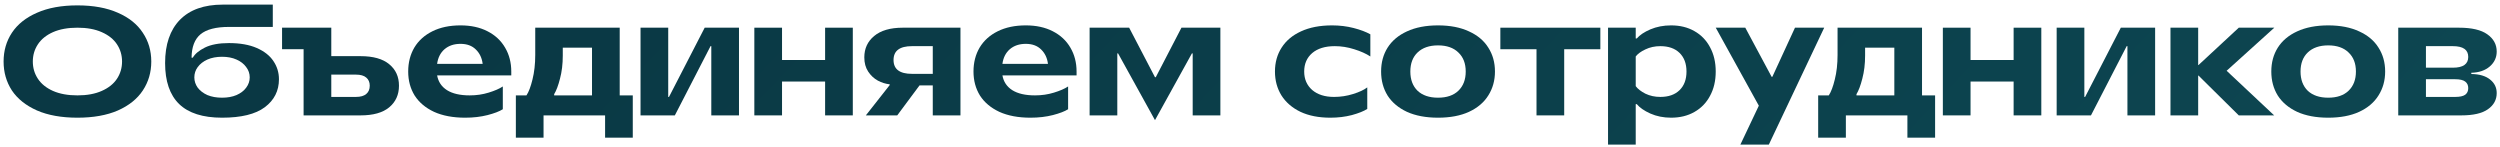
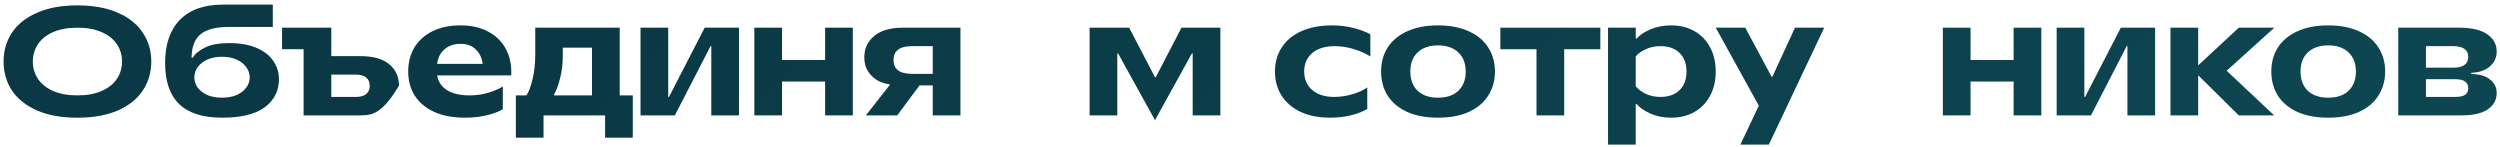
<svg xmlns="http://www.w3.org/2000/svg" viewBox="0 0 390 23" fill="none">
  <path d="M12.08 18.36C9.6 18.36 7.496 17.984 5.768 17.232C4.04 16.464 2.736 15.424 1.856 14.112C0.992 12.784 0.56 11.28 0.56 9.6C0.56 7.92 0.992 6.424 1.856 5.112C2.736 3.784 4.04 2.744 5.768 1.992C7.496 1.224 9.6 0.84 12.08 0.84C14.56 0.84 16.664 1.224 18.392 1.992C20.12 2.744 21.416 3.784 22.28 5.112C23.16 6.424 23.6 7.92 23.6 9.6C23.6 11.28 23.16 12.784 22.28 14.112C21.416 15.424 20.12 16.464 18.392 17.232C16.664 17.984 14.56 18.36 12.08 18.36ZM12.08 14.88C13.568 14.88 14.832 14.648 15.872 14.184C16.928 13.72 17.72 13.088 18.248 12.288C18.776 11.488 19.04 10.592 19.04 9.6C19.04 8.608 18.776 7.712 18.248 6.912C17.72 6.112 16.928 5.48 15.872 5.016C14.832 4.552 13.568 4.32 12.08 4.32C10.592 4.32 9.32 4.552 8.264 5.016C7.224 5.48 6.44 6.112 5.912 6.912C5.384 7.712 5.12 8.608 5.12 9.6C5.12 10.592 5.384 11.488 5.912 12.288C6.44 13.088 7.224 13.72 8.264 14.184C9.32 14.648 10.592 14.88 12.08 14.88Z" fill="url(#paint0_linear_3_1841)" />
  <path d="M34.636 18.36C31.644 18.36 29.412 17.648 27.94 16.224C26.484 14.8 25.756 12.672 25.756 9.84C25.756 6.928 26.524 4.68 28.06 3.096C29.612 1.512 31.844 0.72 34.756 0.72H42.556V4.2H35.716C33.684 4.2 32.204 4.584 31.276 5.352C30.364 6.12 29.9 7.336 29.884 9H30.076C30.412 8.408 31.044 7.88 31.972 7.416C32.916 6.952 34.164 6.72 35.716 6.72C37.444 6.72 38.892 6.976 40.06 7.488C41.228 8 42.092 8.68 42.652 9.528C43.228 10.376 43.516 11.32 43.516 12.36C43.516 14.168 42.78 15.624 41.308 16.728C39.852 17.816 37.628 18.36 34.636 18.36ZM34.636 15.24C35.5 15.24 36.252 15.104 36.892 14.832C37.548 14.544 38.052 14.16 38.404 13.68C38.772 13.184 38.956 12.648 38.956 12.072C38.956 11.48 38.772 10.944 38.404 10.464C38.052 9.968 37.548 9.576 36.892 9.288C36.252 9 35.5 8.856 34.636 8.856C33.772 8.856 33.012 9 32.356 9.288C31.716 9.576 31.212 9.968 30.844 10.464C30.492 10.944 30.316 11.48 30.316 12.072C30.316 12.648 30.492 13.184 30.844 13.68C31.212 14.16 31.716 14.544 32.356 14.832C33.012 15.104 33.772 15.24 34.636 15.24Z" fill="url(#paint1_linear_3_1841)" />
-   <path d="M56.241 8.76C58.209 8.76 59.697 9.176 60.705 10.008C61.729 10.84 62.241 11.96 62.241 13.368C62.241 14.776 61.729 15.904 60.705 16.752C59.697 17.584 58.209 18 56.241 18H47.361V7.68H44.001V4.32H51.681V8.76H56.241ZM55.521 15.12C56.241 15.12 56.777 14.968 57.129 14.664C57.497 14.36 57.681 13.928 57.681 13.368C57.681 12.824 57.497 12.4 57.129 12.096C56.777 11.792 56.241 11.64 55.521 11.64H51.681V15.12H55.521Z" fill="url(#paint2_linear_3_1841)" />
+   <path d="M56.241 8.76C58.209 8.76 59.697 9.176 60.705 10.008C61.729 10.84 62.241 11.96 62.241 13.368C59.697 17.584 58.209 18 56.241 18H47.361V7.68H44.001V4.32H51.681V8.76H56.241ZM55.521 15.12C56.241 15.12 56.777 14.968 57.129 14.664C57.497 14.36 57.681 13.928 57.681 13.368C57.681 12.824 57.497 12.4 57.129 12.096C56.777 11.792 56.241 11.64 55.521 11.64H51.681V15.12H55.521Z" fill="url(#paint2_linear_3_1841)" />
  <path d="M72.559 18.36C70.671 18.36 69.055 18.056 67.711 17.448C66.383 16.824 65.375 15.976 64.687 14.904C64.015 13.816 63.679 12.568 63.679 11.16C63.679 9.752 63.999 8.504 64.639 7.416C65.295 6.328 66.239 5.48 67.471 4.872C68.703 4.264 70.159 3.96 71.839 3.96C73.455 3.96 74.855 4.264 76.039 4.872C77.239 5.48 78.159 6.336 78.799 7.44C79.439 8.528 79.759 9.768 79.759 11.16V11.76H68.191C68.367 12.752 68.879 13.52 69.727 14.064C70.591 14.608 71.775 14.88 73.279 14.88C74.319 14.88 75.303 14.736 76.231 14.448C77.175 14.16 77.911 13.84 78.439 13.488V17.04C77.911 17.376 77.119 17.68 76.063 17.952C75.007 18.224 73.839 18.36 72.559 18.36ZM75.295 9.96C75.183 9.048 74.831 8.304 74.239 7.728C73.647 7.136 72.847 6.84 71.839 6.84C70.831 6.84 69.999 7.12 69.343 7.68C68.703 8.24 68.319 9 68.191 9.96H75.295Z" fill="url(#paint3_linear_3_1841)" />
  <path d="M80.474 21.48V14.88H82.129C82.481 14.352 82.793 13.528 83.066 12.408C83.353 11.272 83.498 9.992 83.498 8.568V4.32H96.674V14.88H98.713V21.48H94.394V18H84.793V21.48H80.474ZM86.45 14.88H92.353V7.44H87.793V8.688C87.793 9.984 87.65 11.176 87.362 12.264C87.09 13.336 86.785 14.144 86.45 14.688V14.88Z" fill="url(#paint4_linear_3_1841)" />
  <path d="M105.275 18H99.923V4.32H104.243V15.12H104.363L109.931 4.32H115.283V18H110.963V7.2H110.843L105.275 18Z" fill="url(#paint5_linear_3_1841)" />
  <path d="M128.717 9.36V4.32H133.037V18H128.717V12.72H121.997V18H117.677V4.32H121.997V9.36H128.717Z" fill="url(#paint6_linear_3_1841)" />
  <path d="M135.072 18L138.792 13.272V13.152C138.168 13.088 137.552 12.896 136.944 12.576C136.336 12.24 135.832 11.768 135.432 11.16C135.032 10.552 134.832 9.816 134.832 8.952C134.832 7.576 135.344 6.464 136.368 5.616C137.408 4.752 138.896 4.32 140.832 4.32H149.832V18H145.512V13.32H143.448L139.968 18H135.072ZM145.512 11.52V7.2H142.272C140.352 7.2 139.392 7.92 139.392 9.36C139.392 10.8 140.352 11.52 142.272 11.52H145.512Z" fill="url(#paint7_linear_3_1841)" />
-   <path d="M160.745 18.36C158.857 18.36 157.241 18.056 155.897 17.448C154.569 16.824 153.561 15.976 152.873 14.904C152.201 13.816 151.865 12.568 151.865 11.16C151.865 9.752 152.185 8.504 152.825 7.416C153.481 6.328 154.425 5.48 155.657 4.872C156.889 4.264 158.345 3.96 160.025 3.96C161.641 3.96 163.041 4.264 164.225 4.872C165.425 5.48 166.345 6.336 166.985 7.44C167.625 8.528 167.945 9.768 167.945 11.16V11.76H156.377C156.553 12.752 157.065 13.52 157.913 14.064C158.777 14.608 159.961 14.88 161.465 14.88C162.505 14.88 163.489 14.736 164.417 14.448C165.361 14.16 166.097 13.84 166.625 13.488V17.04C166.097 17.376 165.305 17.68 164.249 17.952C163.193 18.224 162.025 18.36 160.745 18.36ZM163.481 9.96C163.369 9.048 163.017 8.304 162.425 7.728C161.833 7.136 161.033 6.84 160.025 6.84C159.017 6.84 158.185 7.12 157.529 7.68C156.889 8.24 156.505 9 156.377 9.96H163.481Z" fill="url(#paint8_linear_3_1841)" />
  <path d="M185.939 8.328L180.179 18.744L174.419 8.328H174.299V18H169.979V4.32H176.147L180.179 12.048H180.299L184.307 4.32H190.379V18H186.059V8.328H185.939Z" fill="url(#paint9_linear_3_1841)" />
  <path d="M207.534 18.36C205.726 18.36 204.174 18.056 202.878 17.448C201.582 16.824 200.59 15.968 199.902 14.88C199.23 13.792 198.894 12.552 198.894 11.16C198.894 9.752 199.238 8.512 199.926 7.44C200.614 6.352 201.622 5.504 202.95 4.896C204.294 4.272 205.91 3.96 207.798 3.96C208.982 3.96 210.102 4.096 211.158 4.368C212.214 4.64 213.086 4.968 213.774 5.352V8.808C213.118 8.376 212.278 8 211.254 7.68C210.246 7.36 209.238 7.2 208.23 7.2C206.726 7.2 205.55 7.56 204.702 8.28C203.87 9 203.454 9.96 203.454 11.16C203.454 12.344 203.87 13.304 204.702 14.04C205.55 14.76 206.686 15.12 208.11 15.12C209.134 15.12 210.126 14.968 211.086 14.664C212.062 14.36 212.798 14.016 213.294 13.632V16.992C212.75 17.344 211.95 17.664 210.894 17.952C209.854 18.224 208.734 18.36 207.534 18.36Z" fill="url(#paint10_linear_3_1841)" />
  <path d="M224.333 18.36C222.445 18.36 220.829 18.056 219.485 17.448C218.157 16.824 217.149 15.976 216.461 14.904C215.789 13.816 215.453 12.568 215.453 11.16C215.453 9.752 215.789 8.512 216.461 7.44C217.149 6.352 218.157 5.504 219.485 4.896C220.829 4.272 222.445 3.96 224.333 3.96C226.221 3.96 227.829 4.272 229.157 4.896C230.501 5.504 231.509 6.352 232.181 7.44C232.869 8.512 233.213 9.752 233.213 11.16C233.213 12.552 232.869 13.792 232.181 14.88C231.509 15.968 230.501 16.824 229.157 17.448C227.829 18.056 226.221 18.36 224.333 18.36ZM224.333 15.24C225.693 15.24 226.749 14.88 227.501 14.16C228.269 13.424 228.653 12.424 228.653 11.16C228.653 9.896 228.269 8.904 227.501 8.184C226.749 7.448 225.693 7.08 224.333 7.08C222.973 7.08 221.909 7.448 221.141 8.184C220.389 8.904 220.013 9.896 220.013 11.16C220.013 12.424 220.389 13.424 221.141 14.16C221.909 14.88 222.973 15.24 224.333 15.24Z" fill="url(#paint11_linear_3_1841)" />
  <path d="M244.015 18H239.695V7.68H234.055V4.32H249.655V7.68H244.015V18Z" fill="url(#paint12_linear_3_1841)" />
  <path d="M250.853 22.56V4.32H255.173V6H255.341C255.789 5.472 256.493 5 257.453 4.584C258.429 4.168 259.509 3.96 260.693 3.96C262.069 3.96 263.277 4.256 264.317 4.848C265.373 5.44 266.189 6.28 266.765 7.368C267.357 8.456 267.653 9.72 267.653 11.16C267.653 12.6 267.357 13.864 266.765 14.952C266.189 16.04 265.373 16.88 264.317 17.472C263.277 18.064 262.069 18.36 260.693 18.36C259.509 18.36 258.429 18.144 257.453 17.712C256.493 17.28 255.789 16.792 255.341 16.248H255.173V22.56H250.853ZM259.013 15.12C260.293 15.12 261.293 14.768 262.013 14.064C262.733 13.36 263.093 12.392 263.093 11.16C263.093 9.928 262.733 8.96 262.013 8.256C261.293 7.552 260.293 7.2 259.013 7.2C258.165 7.2 257.389 7.368 256.685 7.704C255.997 8.024 255.493 8.392 255.173 8.808V13.44C255.493 13.872 255.997 14.264 256.685 14.616C257.389 14.952 258.165 15.12 259.013 15.12Z" fill="url(#paint13_linear_3_1841)" />
  <path d="M275.937 22.56H271.497L274.377 16.488L267.657 4.32H272.265L276.369 11.976H276.489L280.017 4.32H284.577L275.937 22.56Z" fill="url(#paint14_linear_3_1841)" />
-   <path d="M283.635 21.48V14.88H285.291C285.643 14.352 285.955 13.528 286.227 12.408C286.515 11.272 286.659 9.992 286.659 8.568V4.32H299.835V14.88H301.875V21.48H297.555V18H287.955V21.48H283.635ZM289.611 14.88H295.515V7.44H290.955V8.688C290.955 9.984 290.811 11.176 290.523 12.264C290.251 13.336 289.947 14.144 289.611 14.688V14.88Z" fill="url(#paint15_linear_3_1841)" />
  <path d="M314.125 9.36V4.32H318.445V18H314.125V12.72H307.405V18H303.085V4.32H307.405V9.36H314.125Z" fill="url(#paint16_linear_3_1841)" />
  <path d="M326.191 18H320.839V4.32H325.159V15.12H325.279L330.847 4.32H336.199V18H331.879V7.2H331.759L326.191 18Z" fill="url(#paint17_linear_3_1841)" />
  <path d="M342.914 18H338.594V4.32H342.914V10.152H342.961L349.25 4.32H354.793L347.354 11.04L354.77 18H349.25L342.961 11.784H342.914V18Z" fill="url(#paint18_linear_3_1841)" />
  <path d="M363.204 18.36C361.316 18.36 359.7 18.056 358.356 17.448C357.028 16.824 356.02 15.976 355.332 14.904C354.66 13.816 354.324 12.568 354.324 11.16C354.324 9.752 354.66 8.512 355.332 7.44C356.02 6.352 357.028 5.504 358.356 4.896C359.7 4.272 361.316 3.96 363.204 3.96C365.092 3.96 366.7 4.272 368.028 4.896C369.372 5.504 370.38 6.352 371.052 7.44C371.74 8.512 372.084 9.752 372.084 11.16C372.084 12.552 371.74 13.792 371.052 14.88C370.38 15.968 369.372 16.824 368.028 17.448C366.7 18.056 365.092 18.36 363.204 18.36ZM363.204 15.24C364.564 15.24 365.62 14.88 366.372 14.16C367.14 13.424 367.524 12.424 367.524 11.16C367.524 9.896 367.14 8.904 366.372 8.184C365.62 7.448 364.564 7.08 363.204 7.08C361.844 7.08 360.78 7.448 360.012 8.184C359.26 8.904 358.884 9.896 358.884 11.16C358.884 12.424 359.26 13.424 360.012 14.16C360.78 14.88 361.844 15.24 363.204 15.24Z" fill="url(#paint19_linear_3_1841)" />
  <path d="M385.526 11.544C386.79 11.56 387.766 11.848 388.454 12.408C389.142 12.952 389.486 13.656 389.486 14.52C389.486 15.56 389.03 16.4 388.118 17.04C387.222 17.68 385.838 18 383.966 18H374.126V4.32H383.606C385.59 4.32 387.062 4.664 388.022 5.352C388.998 6.04 389.486 6.936 389.486 8.04C389.486 8.968 389.126 9.744 388.406 10.368C387.686 10.992 386.726 11.32 385.526 11.352V11.544ZM382.646 10.56C384.246 10.56 385.046 10 385.046 8.88C385.046 7.76 384.246 7.2 382.646 7.2H378.446V10.56H382.646ZM383.006 15.12C383.726 15.12 384.246 15.008 384.566 14.784C384.886 14.544 385.046 14.2 385.046 13.752C385.046 13.304 384.886 12.96 384.566 12.72C384.246 12.48 383.726 12.36 383.006 12.36H378.446V15.12H383.006Z" fill="url(#paint20_linear_3_1841)" />
  <defs>
    <linearGradient id="paint0_linear_3_1841" x1="72.531" y1="3.428" x2="240.988" y2="164.189" gradientUnits="userSpaceOnUse">
      <stop stop-color="#0A3844" />
      <stop offset="1" stop-color="#0D4651" />
    </linearGradient>
    <linearGradient id="paint1_linear_3_1841" x1="72.531" y1="3.428" x2="240.988" y2="164.189" gradientUnits="userSpaceOnUse">
      <stop stop-color="#0A3844" />
      <stop offset="1" stop-color="#0D4651" />
    </linearGradient>
    <linearGradient id="paint2_linear_3_1841" x1="72.531" y1="3.428" x2="240.988" y2="164.189" gradientUnits="userSpaceOnUse">
      <stop stop-color="#0A3844" />
      <stop offset="1" stop-color="#0D4651" />
    </linearGradient>
    <linearGradient id="paint3_linear_3_1841" x1="72.531" y1="3.428" x2="240.988" y2="164.189" gradientUnits="userSpaceOnUse">
      <stop stop-color="#0A3844" />
      <stop offset="1" stop-color="#0D4651" />
    </linearGradient>
    <linearGradient id="paint4_linear_3_1841" x1="72.531" y1="3.428" x2="240.988" y2="164.189" gradientUnits="userSpaceOnUse">
      <stop stop-color="#0A3844" />
      <stop offset="1" stop-color="#0D4651" />
    </linearGradient>
    <linearGradient id="paint5_linear_3_1841" x1="72.531" y1="3.428" x2="240.988" y2="164.189" gradientUnits="userSpaceOnUse">
      <stop stop-color="#0A3844" />
      <stop offset="1" stop-color="#0D4651" />
    </linearGradient>
    <linearGradient id="paint6_linear_3_1841" x1="72.531" y1="3.428" x2="240.988" y2="164.189" gradientUnits="userSpaceOnUse">
      <stop stop-color="#0A3844" />
      <stop offset="1" stop-color="#0D4651" />
    </linearGradient>
    <linearGradient id="paint7_linear_3_1841" x1="72.531" y1="3.428" x2="240.988" y2="164.189" gradientUnits="userSpaceOnUse">
      <stop stop-color="#0A3844" />
      <stop offset="1" stop-color="#0D4651" />
    </linearGradient>
    <linearGradient id="paint8_linear_3_1841" x1="72.531" y1="3.428" x2="240.988" y2="164.189" gradientUnits="userSpaceOnUse">
      <stop stop-color="#0A3844" />
      <stop offset="1" stop-color="#0D4651" />
    </linearGradient>
    <linearGradient id="paint9_linear_3_1841" x1="72.531" y1="3.428" x2="240.988" y2="164.189" gradientUnits="userSpaceOnUse">
      <stop stop-color="#0A3844" />
      <stop offset="1" stop-color="#0D4651" />
    </linearGradient>
    <linearGradient id="paint10_linear_3_1841" x1="72.531" y1="3.428" x2="240.988" y2="164.189" gradientUnits="userSpaceOnUse">
      <stop stop-color="#0A3844" />
      <stop offset="1" stop-color="#0D4651" />
    </linearGradient>
    <linearGradient id="paint11_linear_3_1841" x1="72.531" y1="3.428" x2="240.988" y2="164.189" gradientUnits="userSpaceOnUse">
      <stop stop-color="#0A3844" />
      <stop offset="1" stop-color="#0D4651" />
    </linearGradient>
    <linearGradient id="paint12_linear_3_1841" x1="72.531" y1="3.428" x2="240.988" y2="164.189" gradientUnits="userSpaceOnUse">
      <stop stop-color="#0A3844" />
      <stop offset="1" stop-color="#0D4651" />
    </linearGradient>
    <linearGradient id="paint13_linear_3_1841" x1="72.531" y1="3.428" x2="240.988" y2="164.189" gradientUnits="userSpaceOnUse">
      <stop stop-color="#0A3844" />
      <stop offset="1" stop-color="#0D4651" />
    </linearGradient>
    <linearGradient id="paint14_linear_3_1841" x1="72.531" y1="3.428" x2="240.988" y2="164.189" gradientUnits="userSpaceOnUse">
      <stop stop-color="#0A3844" />
      <stop offset="1" stop-color="#0D4651" />
    </linearGradient>
    <linearGradient id="paint15_linear_3_1841" x1="72.531" y1="3.428" x2="240.988" y2="164.189" gradientUnits="userSpaceOnUse">
      <stop stop-color="#0A3844" />
      <stop offset="1" stop-color="#0D4651" />
    </linearGradient>
    <linearGradient id="paint16_linear_3_1841" x1="72.531" y1="3.428" x2="240.988" y2="164.189" gradientUnits="userSpaceOnUse">
      <stop stop-color="#0A3844" />
      <stop offset="1" stop-color="#0D4651" />
    </linearGradient>
    <linearGradient id="paint17_linear_3_1841" x1="72.531" y1="3.428" x2="240.988" y2="164.189" gradientUnits="userSpaceOnUse">
      <stop stop-color="#0A3844" />
      <stop offset="1" stop-color="#0D4651" />
    </linearGradient>
    <linearGradient id="paint18_linear_3_1841" x1="72.531" y1="3.428" x2="240.988" y2="164.189" gradientUnits="userSpaceOnUse">
      <stop stop-color="#0A3844" />
      <stop offset="1" stop-color="#0D4651" />
    </linearGradient>
    <linearGradient id="paint19_linear_3_1841" x1="72.531" y1="3.428" x2="240.988" y2="164.189" gradientUnits="userSpaceOnUse">
      <stop stop-color="#0A3844" />
      <stop offset="1" stop-color="#0D4651" />
    </linearGradient>
    <linearGradient id="paint20_linear_3_1841" x1="72.531" y1="3.428" x2="240.988" y2="164.189" gradientUnits="userSpaceOnUse">
      <stop stop-color="#0A3844" />
      <stop offset="1" stop-color="#0D4651" />
    </linearGradient>
  </defs>
</svg>